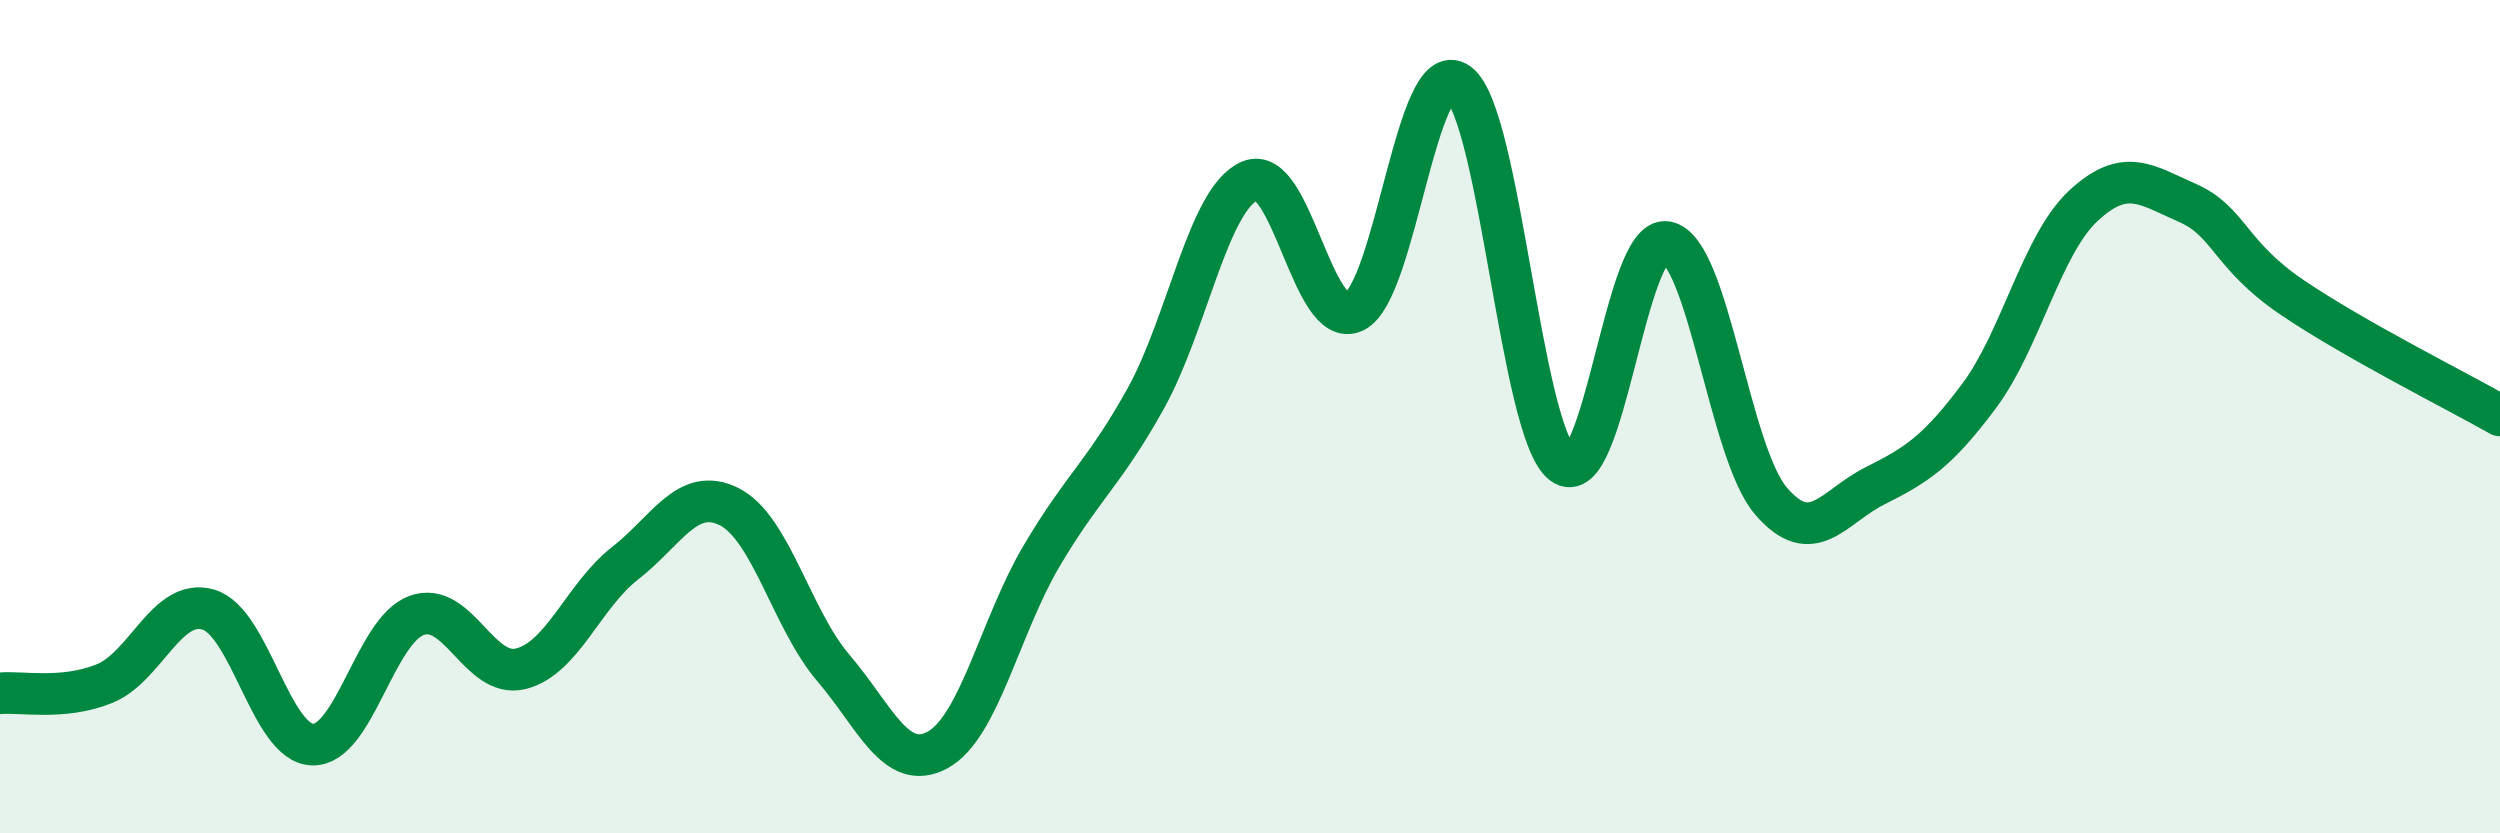
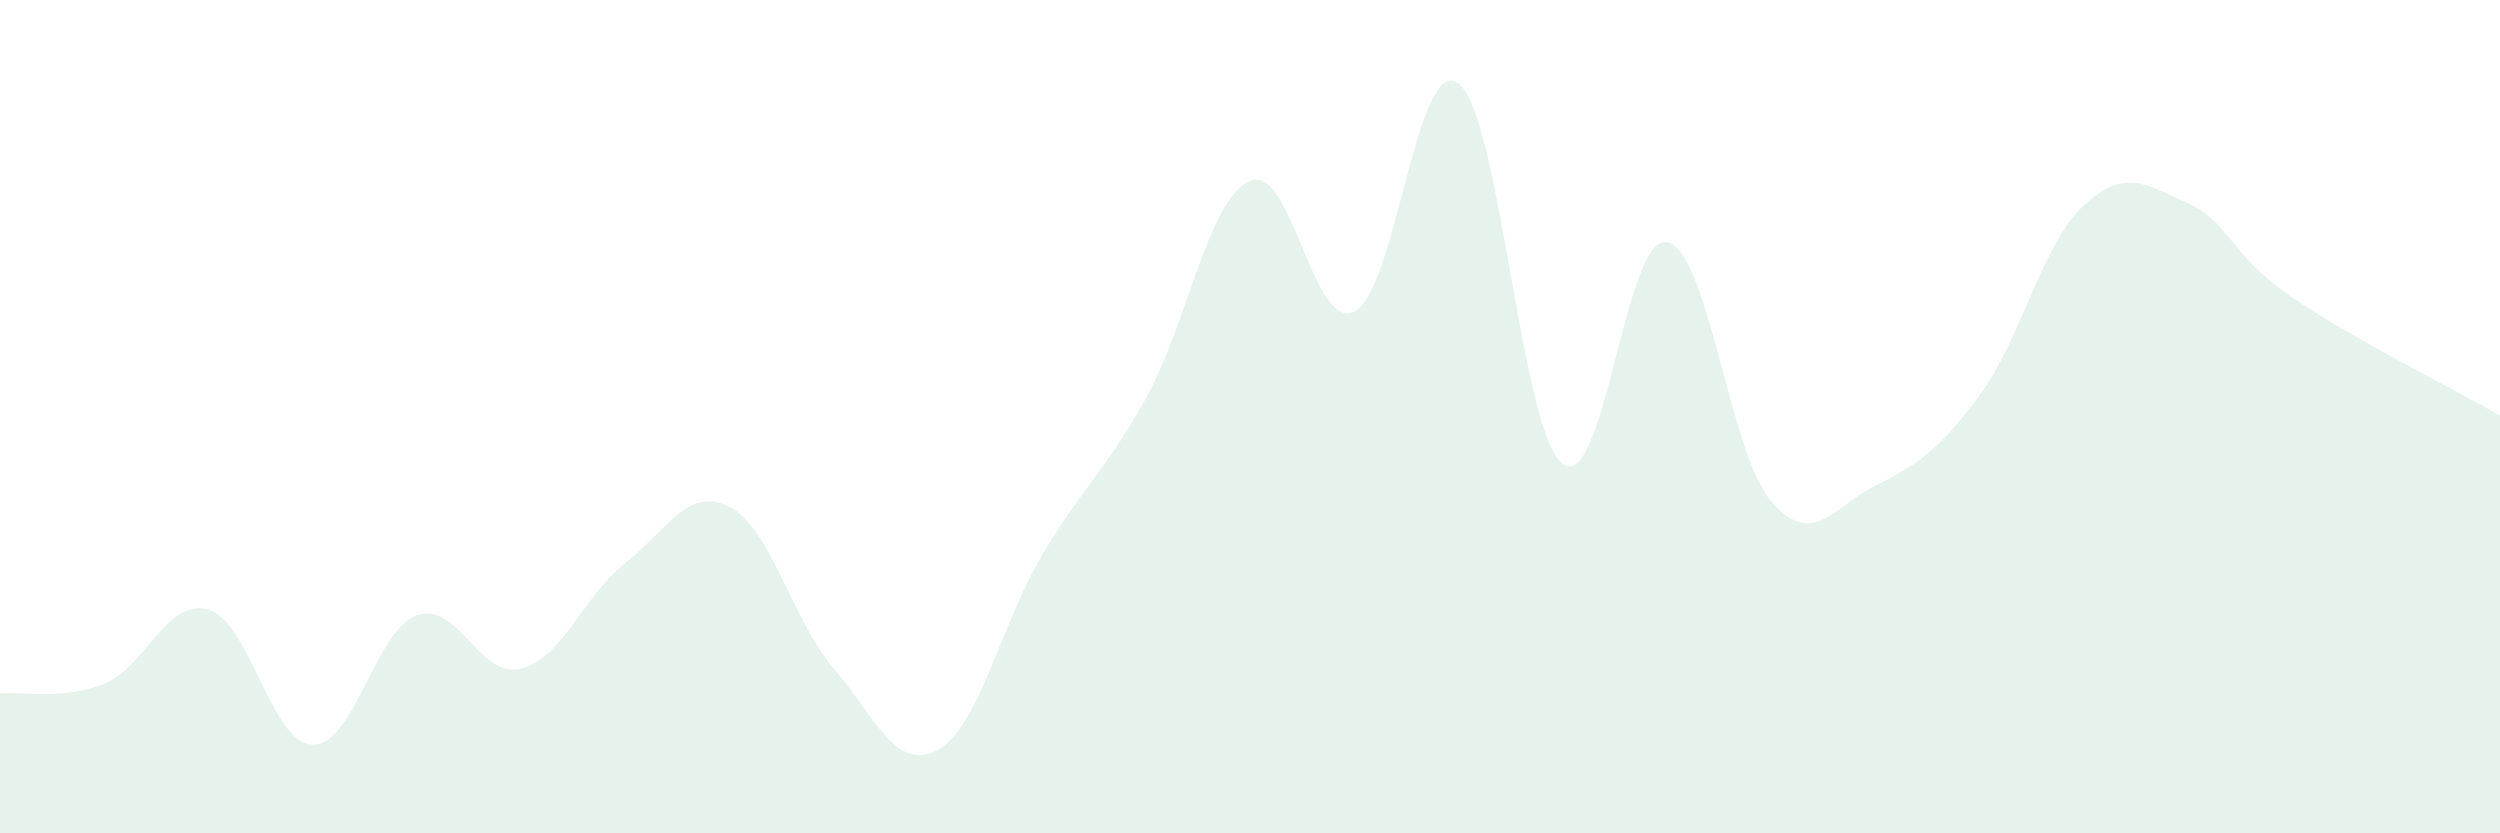
<svg xmlns="http://www.w3.org/2000/svg" width="60" height="20" viewBox="0 0 60 20">
  <path d="M 0,16.64 C 0.5,16.59 1.5,16.81 2.5,16.41 C 3.5,16.01 4,14.34 5,14.63 C 6,14.92 6.5,17.84 7.5,17.87 C 8.5,17.9 9,15.13 10,14.77 C 11,14.41 11.5,16.3 12.5,16.05 C 13.5,15.8 14,14.3 15,13.52 C 16,12.74 16.5,11.66 17.5,12.16 C 18.5,12.66 19,14.86 20,16.03 C 21,17.2 21.5,18.54 22.5,18 C 23.5,17.46 24,15.03 25,13.34 C 26,11.65 26.5,11.36 27.5,9.56 C 28.5,7.76 29,4.76 30,4.34 C 31,3.92 31.5,7.95 32.5,7.48 C 33.5,7.01 34,1.27 35,2 C 36,2.73 36.5,10.37 37.5,11.13 C 38.5,11.89 39,5.63 40,5.81 C 41,5.99 41.5,10.85 42.5,12.02 C 43.5,13.19 44,12.16 45,11.66 C 46,11.16 46.5,10.84 47.5,9.5 C 48.5,8.16 49,5.87 50,4.94 C 51,4.01 51.5,4.43 52.5,4.87 C 53.5,5.31 53.5,6.11 55,7.13 C 56.5,8.15 59,9.4 60,9.97L60 20L0 20Z" fill="#008740" opacity="0.1" stroke-linecap="round" stroke-linejoin="round" />
-   <path d="M 0,16.64 C 0.5,16.59 1.5,16.81 2.5,16.41 C 3.5,16.01 4,14.34 5,14.63 C 6,14.92 6.5,17.84 7.5,17.87 C 8.5,17.9 9,15.13 10,14.77 C 11,14.41 11.5,16.3 12.5,16.05 C 13.5,15.8 14,14.3 15,13.52 C 16,12.74 16.5,11.66 17.5,12.16 C 18.5,12.66 19,14.86 20,16.03 C 21,17.2 21.5,18.54 22.5,18 C 23.5,17.46 24,15.03 25,13.34 C 26,11.65 26.5,11.36 27.5,9.56 C 28.5,7.76 29,4.76 30,4.34 C 31,3.92 31.5,7.95 32.5,7.48 C 33.5,7.01 34,1.27 35,2 C 36,2.73 36.5,10.37 37.5,11.13 C 38.5,11.89 39,5.63 40,5.81 C 41,5.99 41.5,10.85 42.5,12.02 C 43.5,13.19 44,12.16 45,11.66 C 46,11.16 46.5,10.84 47.5,9.5 C 48.5,8.16 49,5.87 50,4.94 C 51,4.01 51.5,4.43 52.5,4.87 C 53.5,5.31 53.5,6.11 55,7.13 C 56.5,8.15 59,9.4 60,9.97" stroke="#008740" stroke-width="1" fill="none" stroke-linecap="round" stroke-linejoin="round" />
</svg>